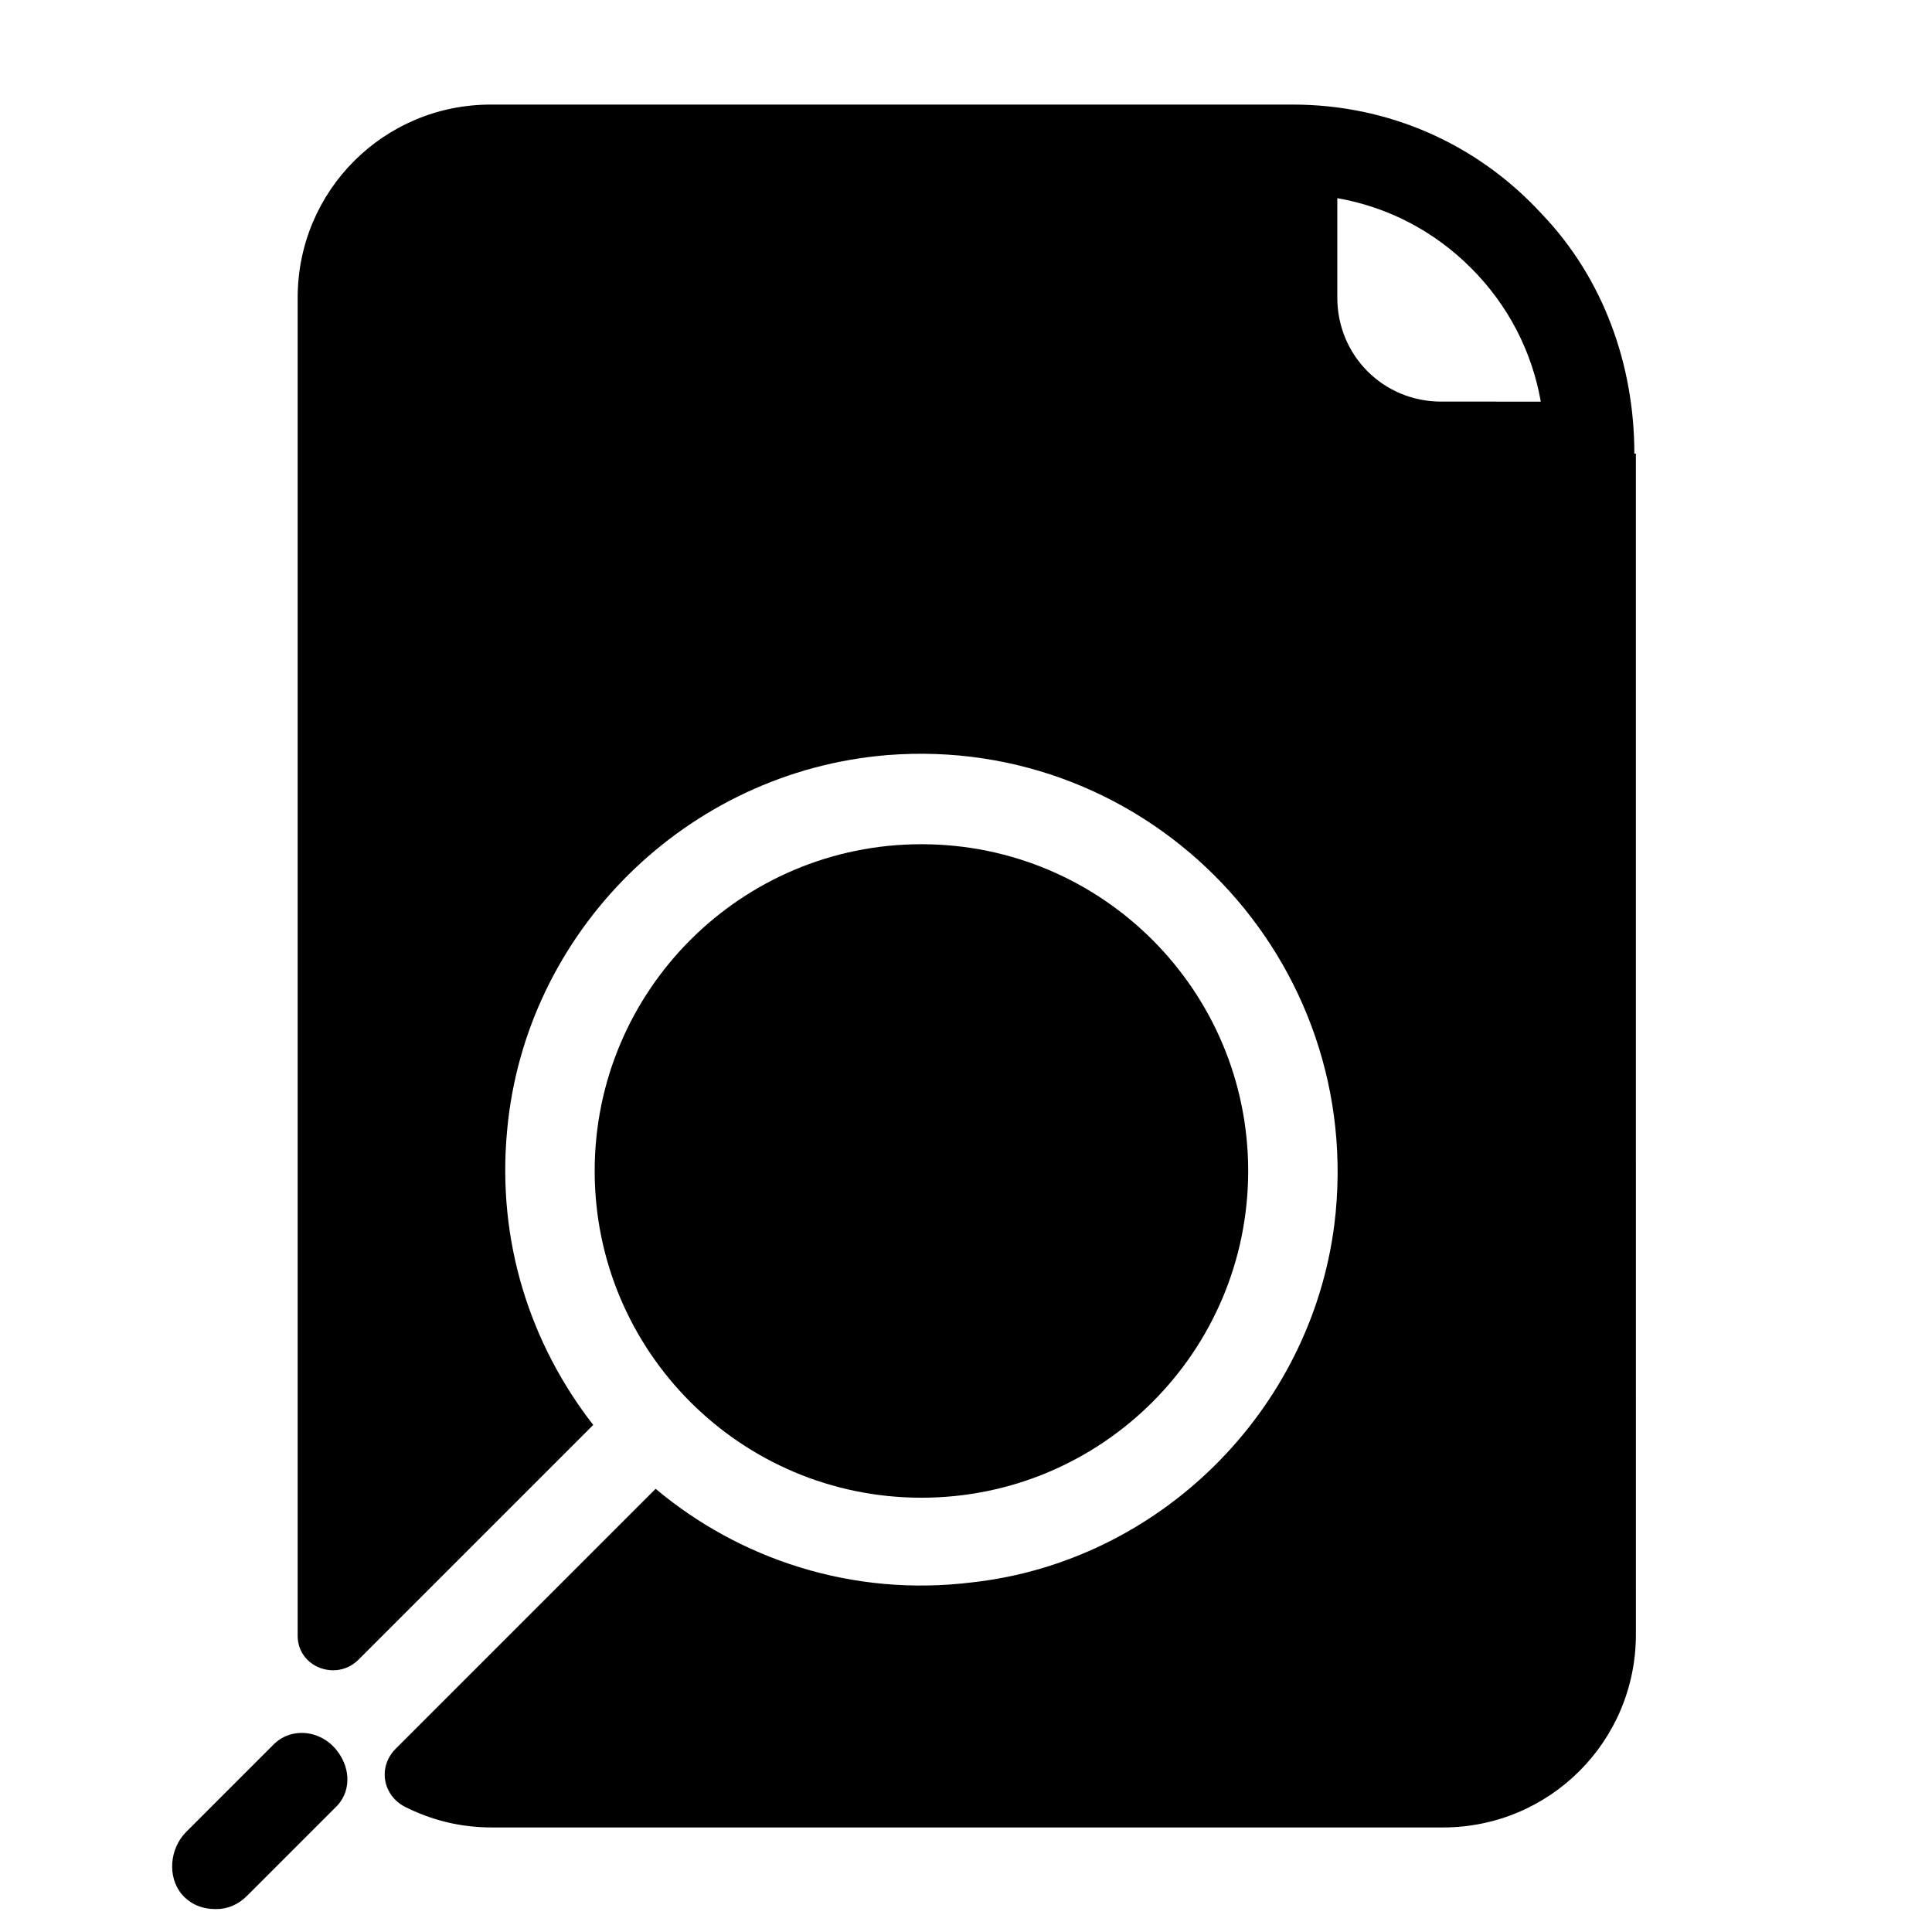
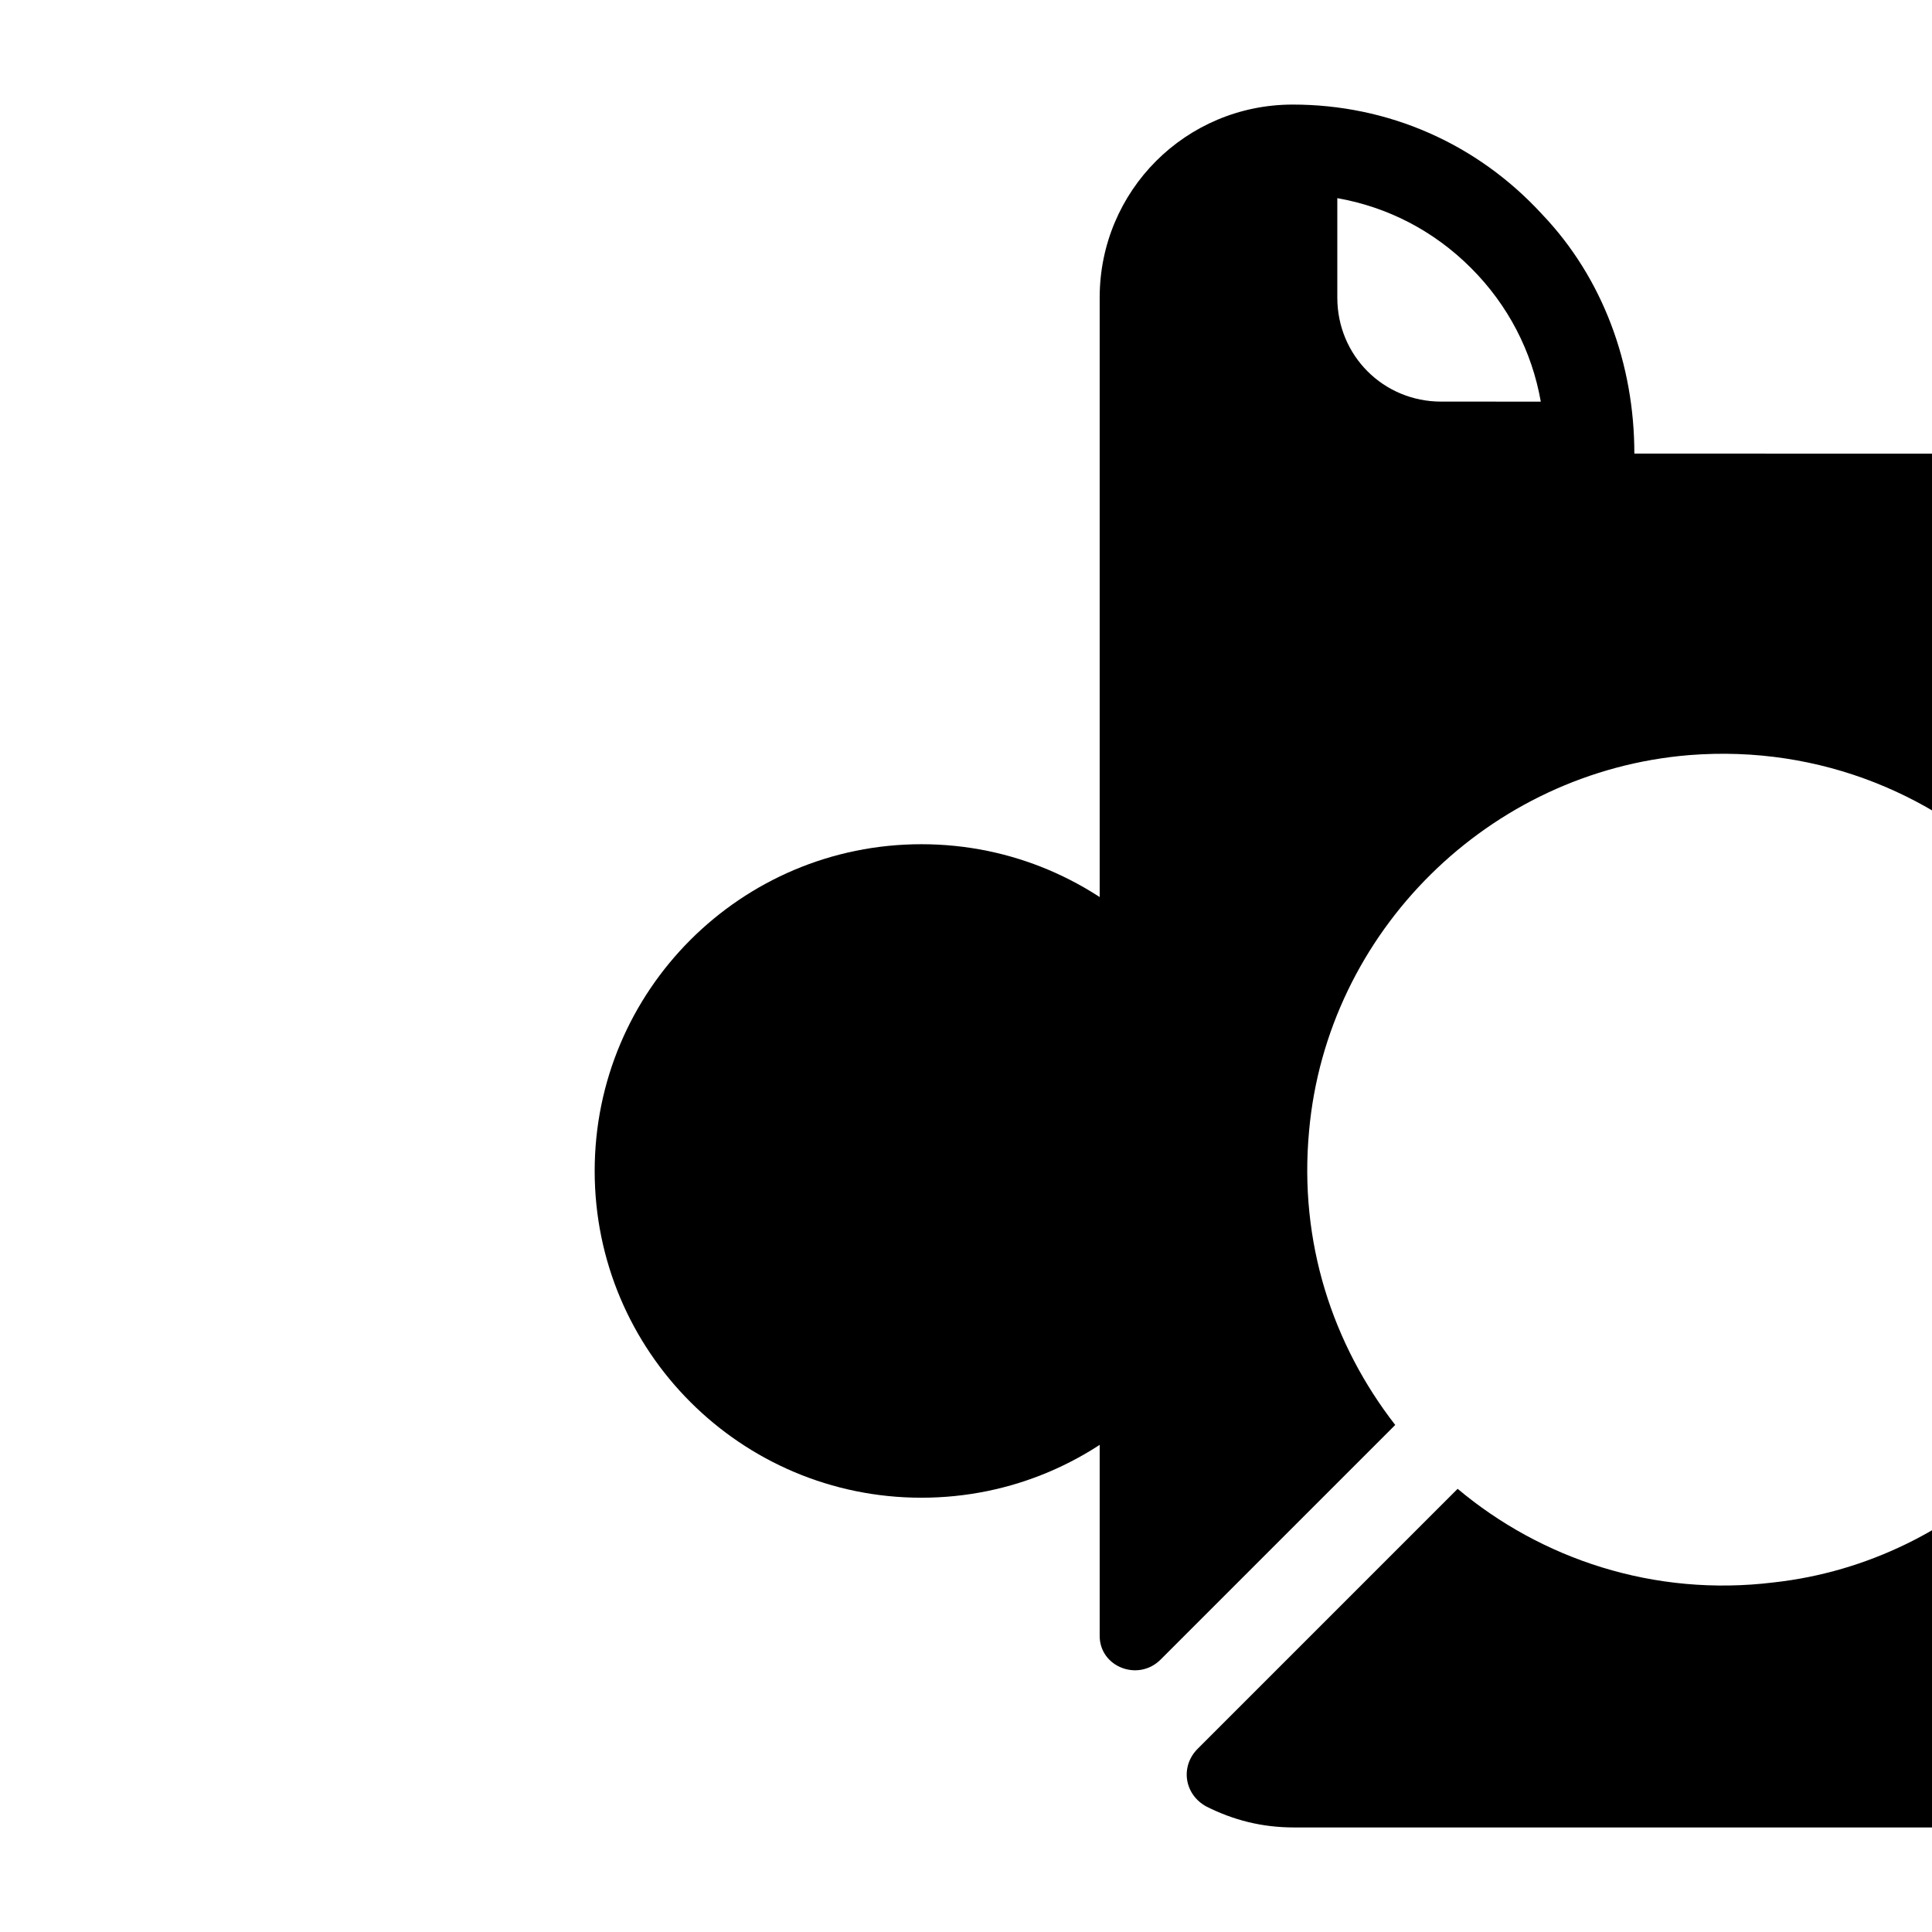
<svg xmlns="http://www.w3.org/2000/svg" fill="#000000" width="800px" height="800px" version="1.1" viewBox="144 144 512 512">
  <g>
-     <path d="m233.5 608.21c-4.328-5.902-12.594-6.691-17.32-1.574l-22.828 22.828c-4.328 4.328-5.117 11.809-1.18 16.531 2.363 2.754 5.512 3.938 9.055 3.938 3.148 0 5.902-1.18 8.266-3.543l23.223-23.223c4.328-3.938 4.328-10.234 0.785-14.957z" />
    <path d="m474.78 454.32c0 47.824-38.766 86.59-86.59 86.59-47.824 0-86.594-38.766-86.594-86.59 0-47.824 38.77-86.594 86.594-86.594 47.824 0 86.59 38.77 86.59 86.594" />
-     <path d="m577.12 264.21c0-23.617-8.266-46.445-24.402-63.371-17.316-18.891-40.934-29.125-66.125-29.125h-212.54c-28.34 0-51.168 22.828-51.168 51.168v354.24 0.395c0 8.266 10.234 12.203 16.137 6.297l62.188-62.188c-16.531-21.254-25.586-48.414-22.828-77.934 4.723-52.742 47.625-95.25 100.76-99.582 69.668-5.512 127.13 54.316 118.48 124.38-6.301 49.594-46.445 89.348-96.039 94.859-31.883 3.938-61.797-6.297-83.836-24.797l-68.879 68.879c-4.723 4.723-3.543 12.203 2.363 15.352 7.086 3.543 14.562 5.512 23.223 5.512h251.91c28.34 0 51.168-22.828 51.168-51.168l-0.008-312.91zm-51.168-13.777c-15.352 0-27.551-12.203-27.551-27.551v-26.371c13.383 2.363 25.586 8.66 35.426 18.5 9.84 9.84 16.137 22.043 18.5 35.426z" />
+     <path d="m577.12 264.21c0-23.617-8.266-46.445-24.402-63.371-17.316-18.891-40.934-29.125-66.125-29.125c-28.34 0-51.168 22.828-51.168 51.168v354.24 0.395c0 8.266 10.234 12.203 16.137 6.297l62.188-62.188c-16.531-21.254-25.586-48.414-22.828-77.934 4.723-52.742 47.625-95.25 100.76-99.582 69.668-5.512 127.13 54.316 118.48 124.38-6.301 49.594-46.445 89.348-96.039 94.859-31.883 3.938-61.797-6.297-83.836-24.797l-68.879 68.879c-4.723 4.723-3.543 12.203 2.363 15.352 7.086 3.543 14.562 5.512 23.223 5.512h251.91c28.34 0 51.168-22.828 51.168-51.168l-0.008-312.91zm-51.168-13.777c-15.352 0-27.551-12.203-27.551-27.551v-26.371c13.383 2.363 25.586 8.66 35.426 18.5 9.84 9.84 16.137 22.043 18.5 35.426z" />
  </g>
</svg>